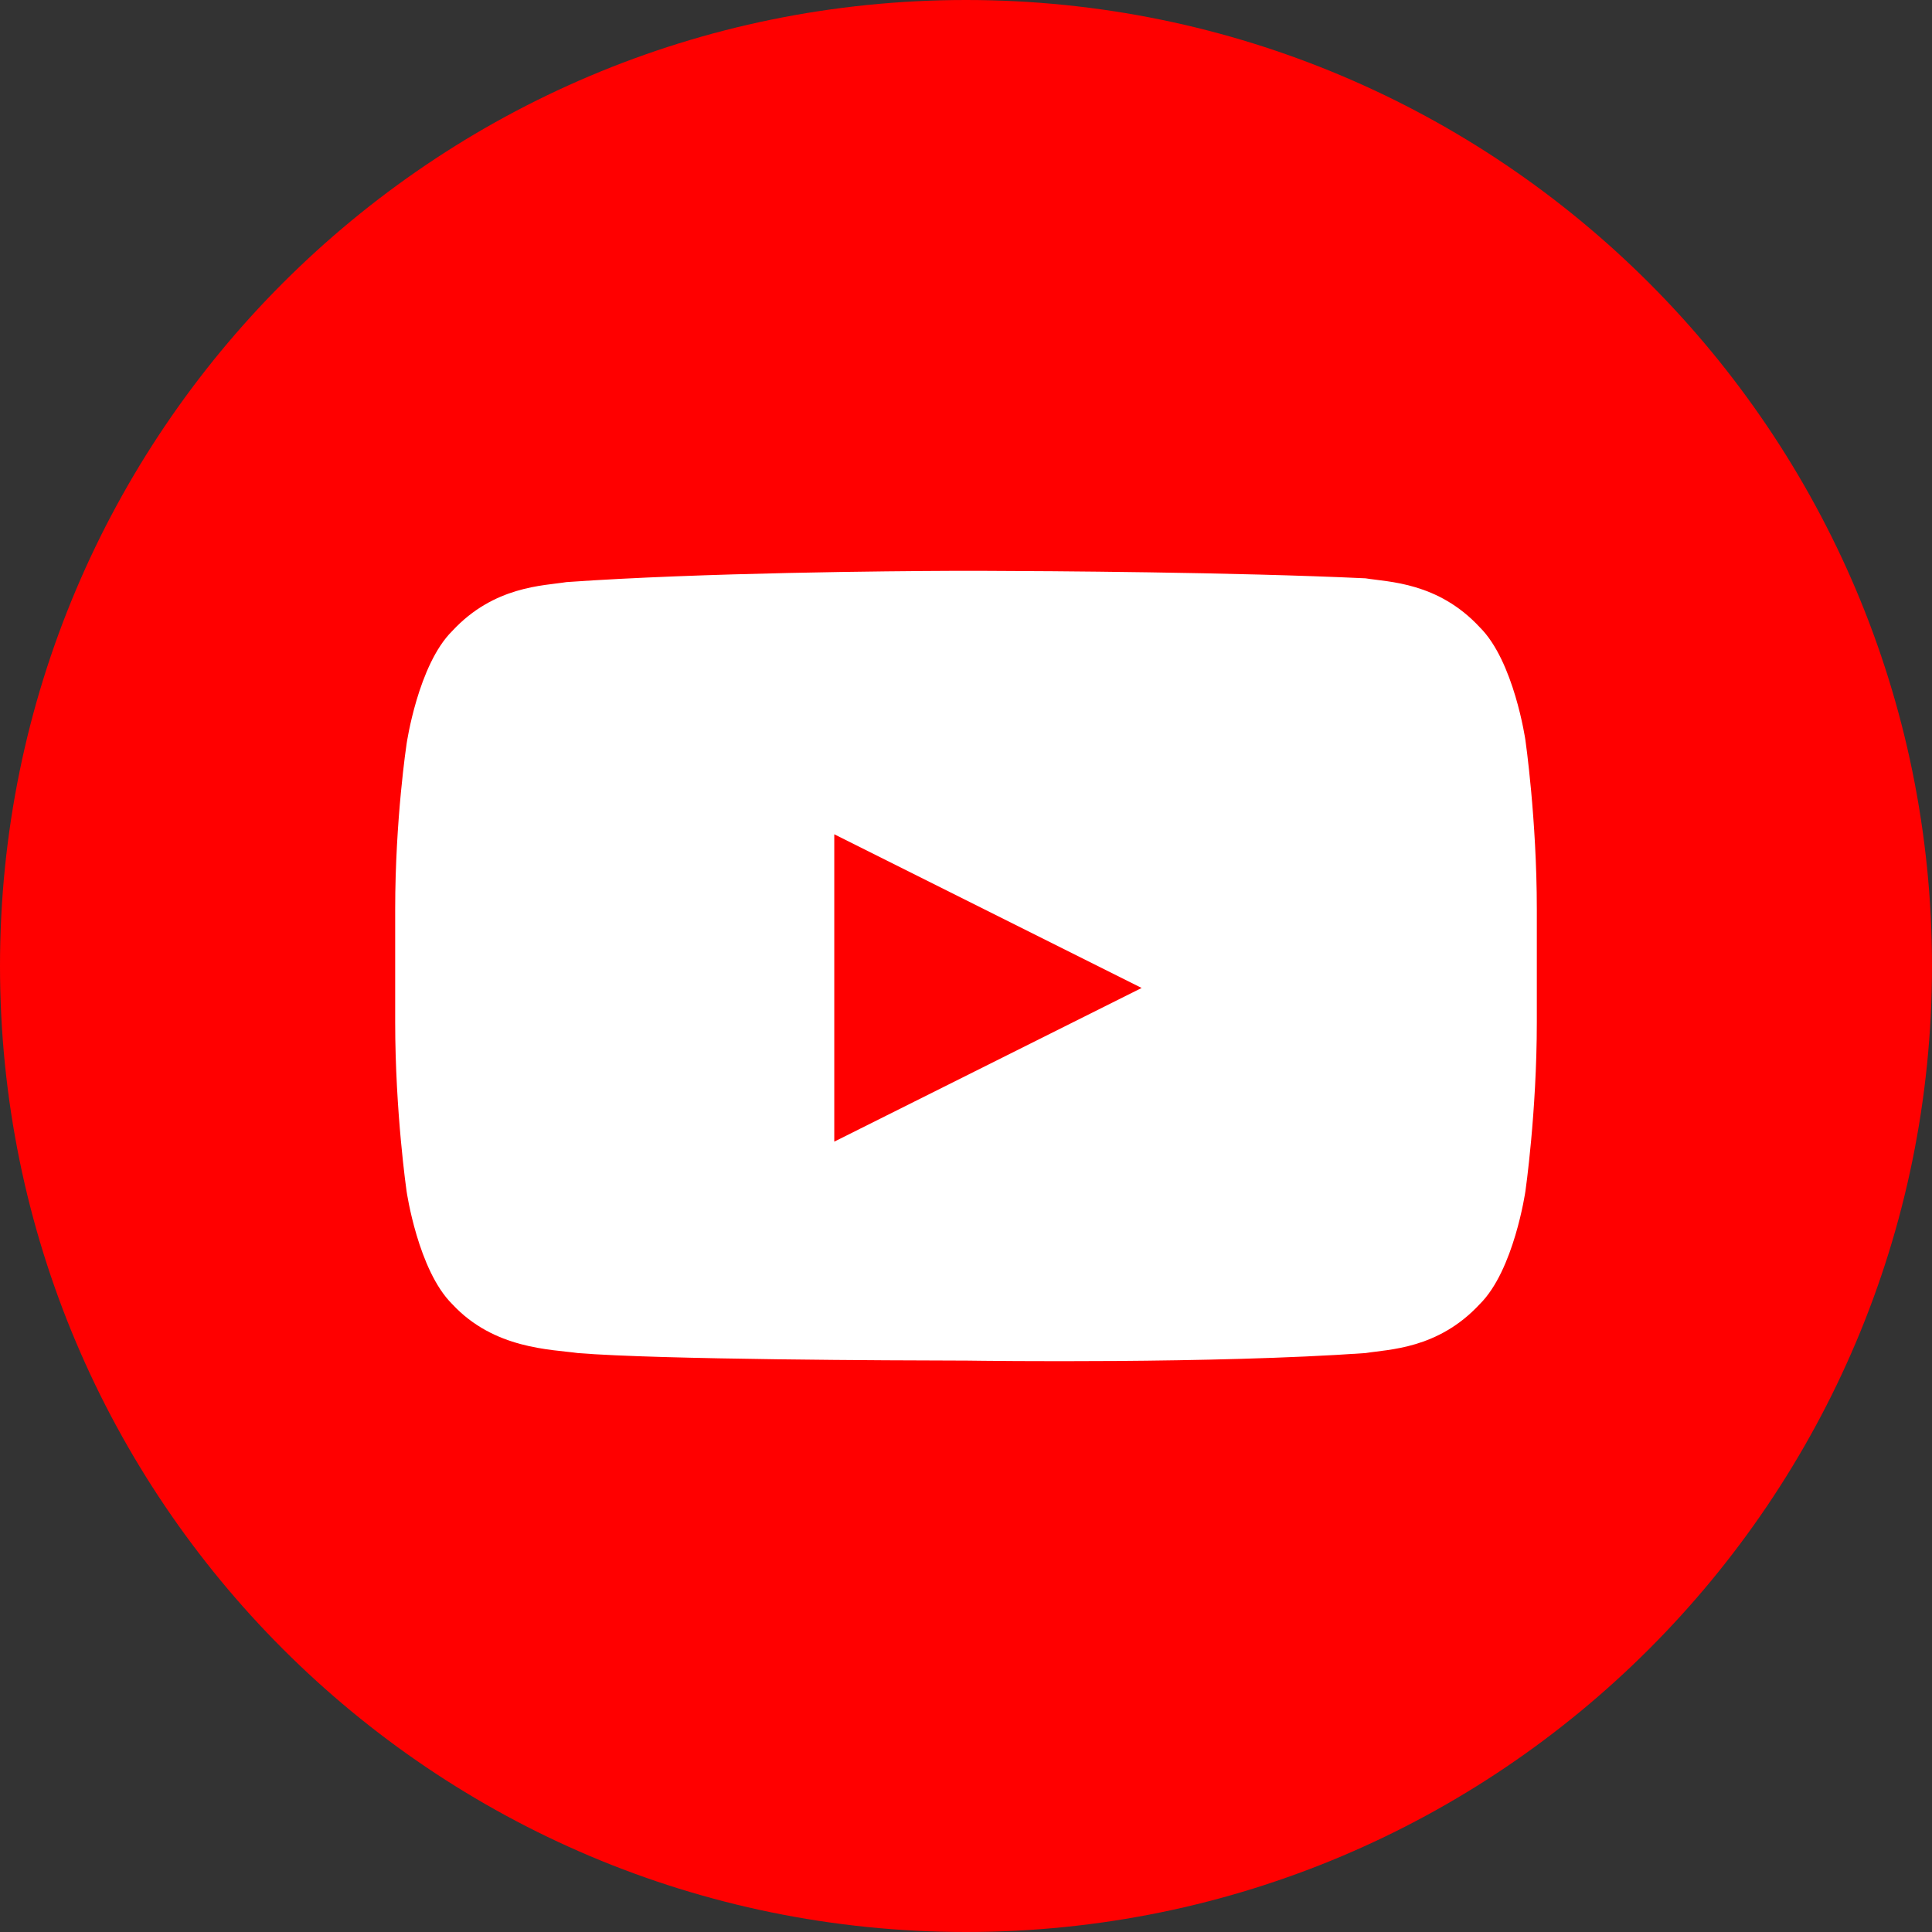
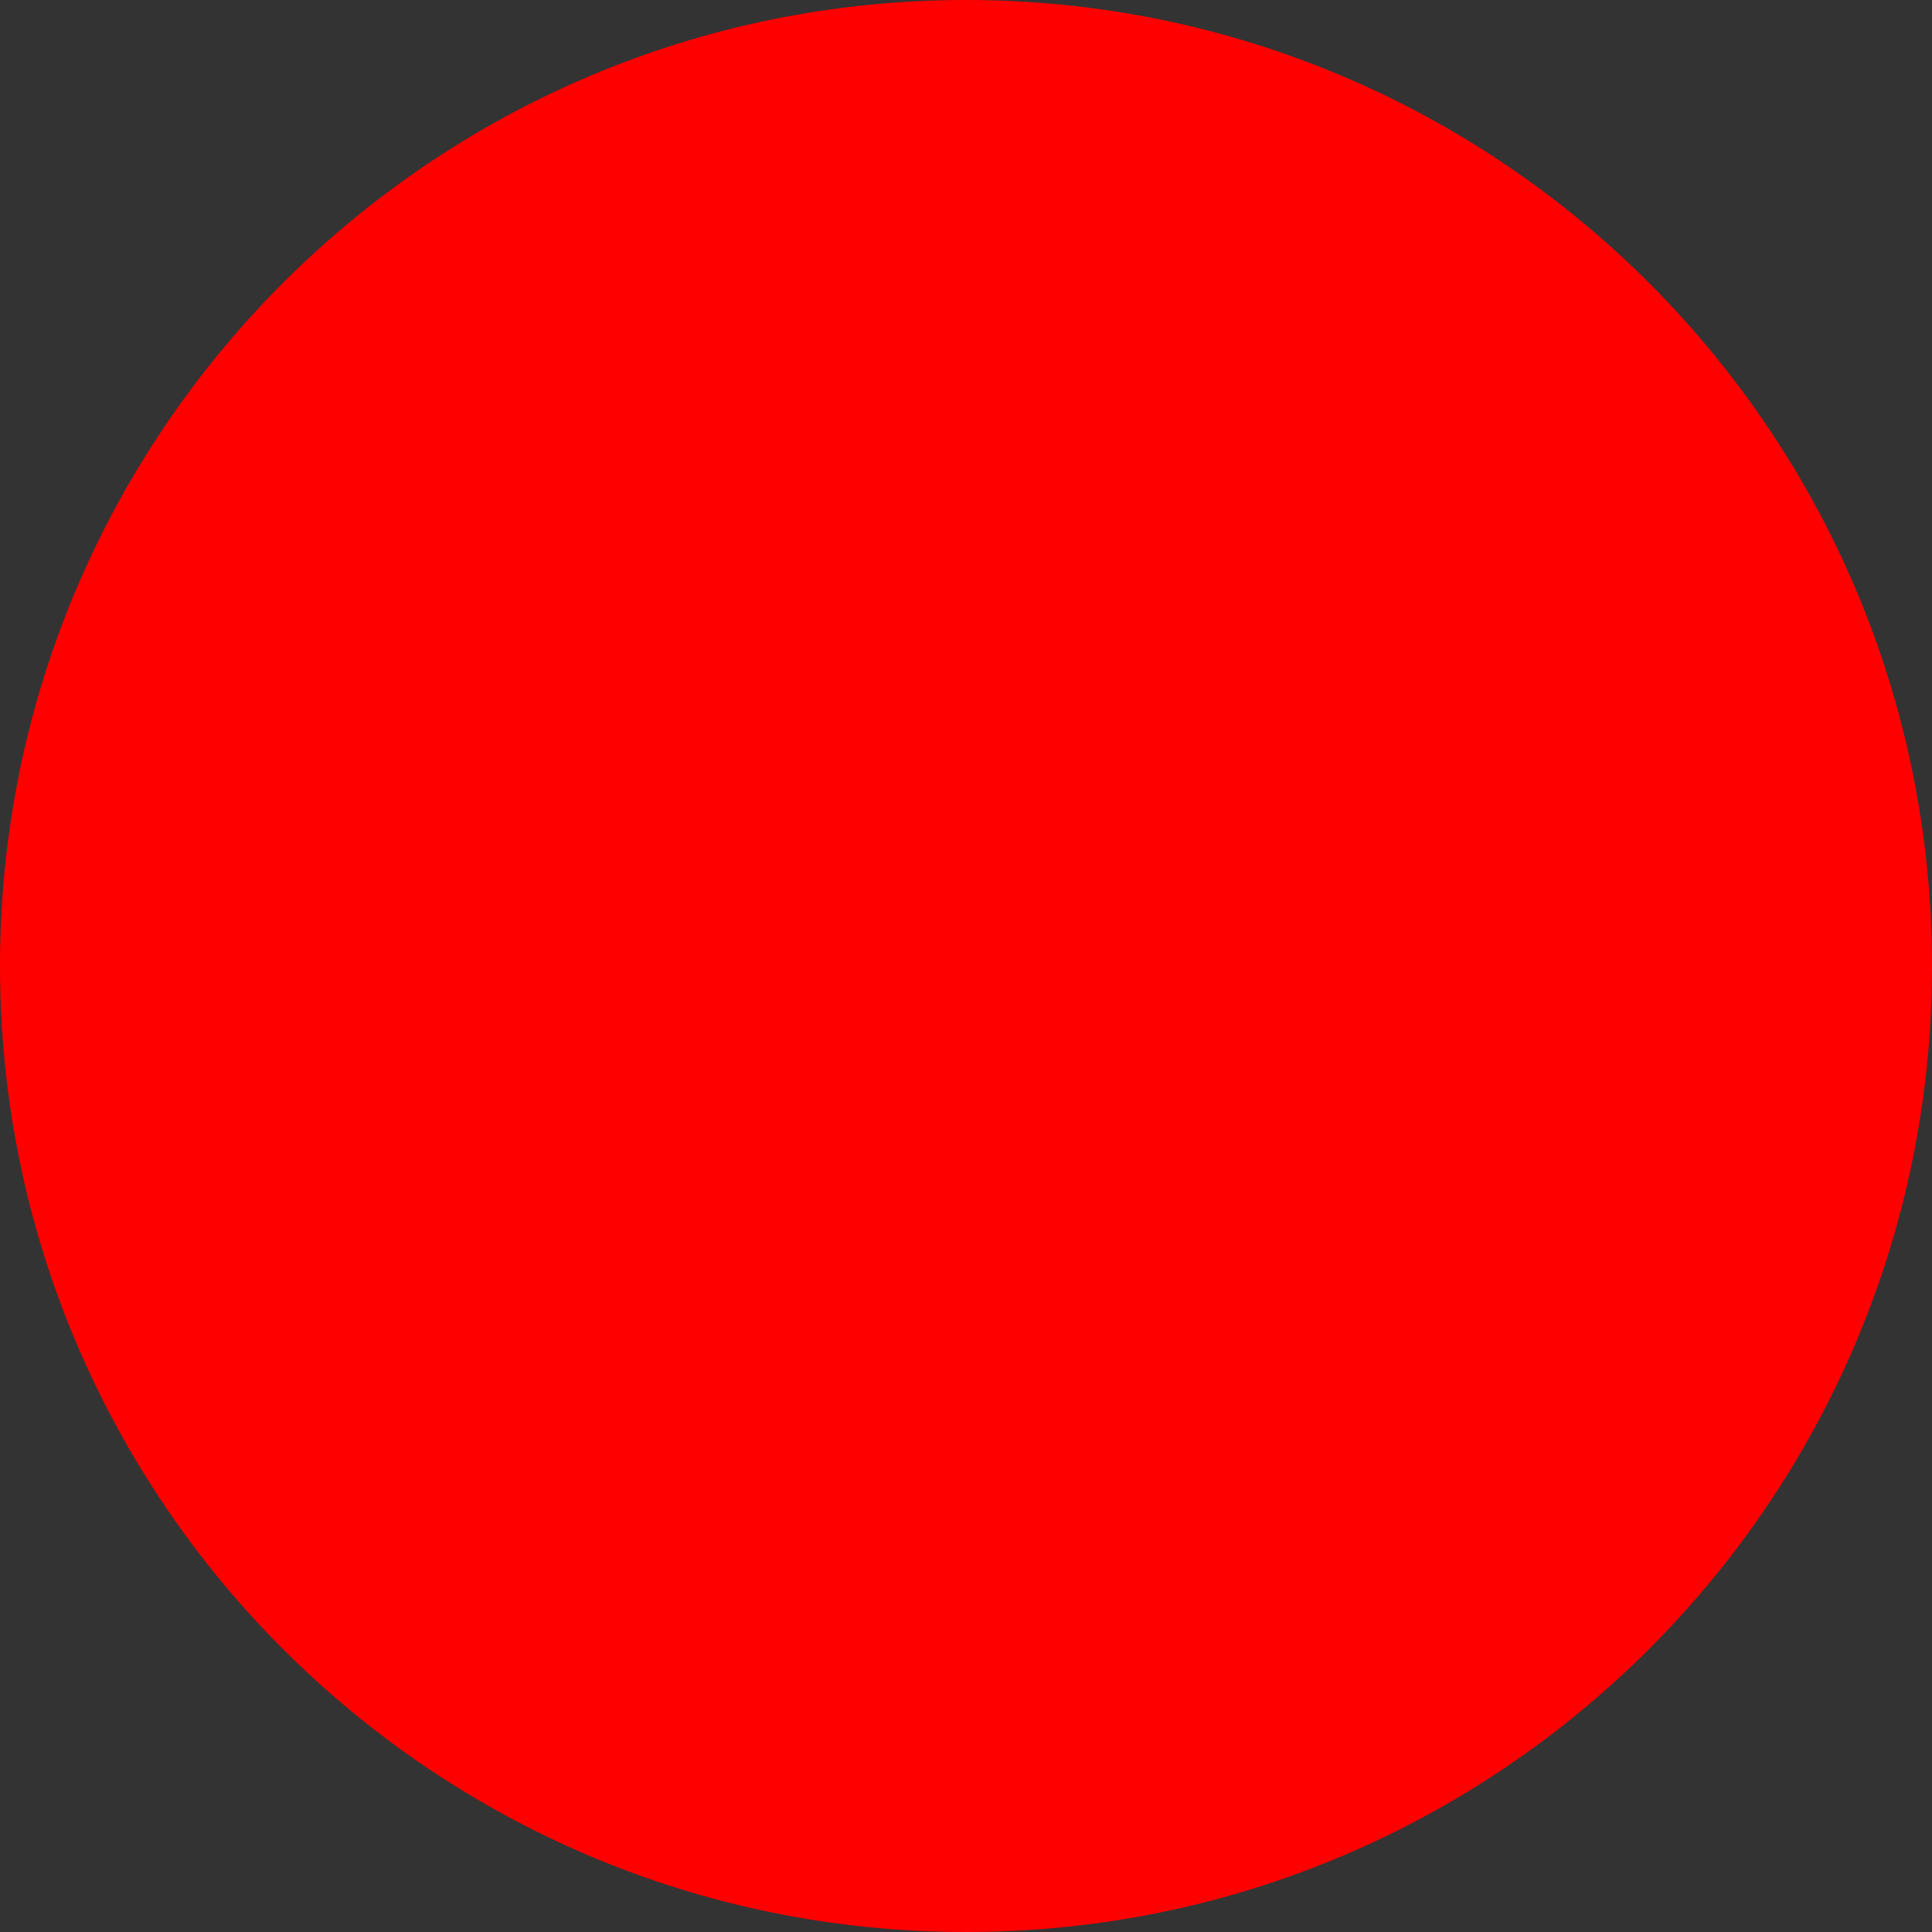
<svg xmlns="http://www.w3.org/2000/svg" width="44" height="44" viewBox="0 0 44 44" fill="none">
  <rect x="0" y="0" width="44" height="44" fill="#333333" stroke="none" />
  <path d="M22 44C34.15 44 44 34.15 44 22C44 9.85 34.15 0 22 0C9.85 0 0 9.85 0 22C0 34.15 9.85 44 22 44Z" fill="#FF0000" />
-   <path d="M22.457 13.001C23.844 13.005 28.093 13.03 31.1 13.171C31.62 13.257 32.747 13.257 33.7 14.285C34.48 15.056 34.74 16.854 34.74 16.854C34.74 16.854 35 18.653 35 20.708V23.278C35 25.333 34.74 27.132 34.74 27.132C34.74 27.132 34.48 28.931 33.7 29.701C32.747 30.729 31.62 30.729 31.1 30.815C27.618 31.061 22.471 30.993 22.03 30.987L21.765 30.986C20.556 30.984 15.009 30.967 13.16 30.815C12.553 30.729 11.253 30.729 10.3 29.701C9.52 28.931 9.26 27.132 9.26 27.132C9.26 27.132 9 25.333 9 23.278V20.708C9 18.653 9.26 16.94 9.26 16.94C9.26 16.94 9.52 15.141 10.3 14.37C11.253 13.342 12.38 13.342 12.9 13.257C15.986 13.039 20.38 13.006 21.646 13.001H22.457ZM19 19V26L26 22.5L19 19Z" fill="white" />
</svg>